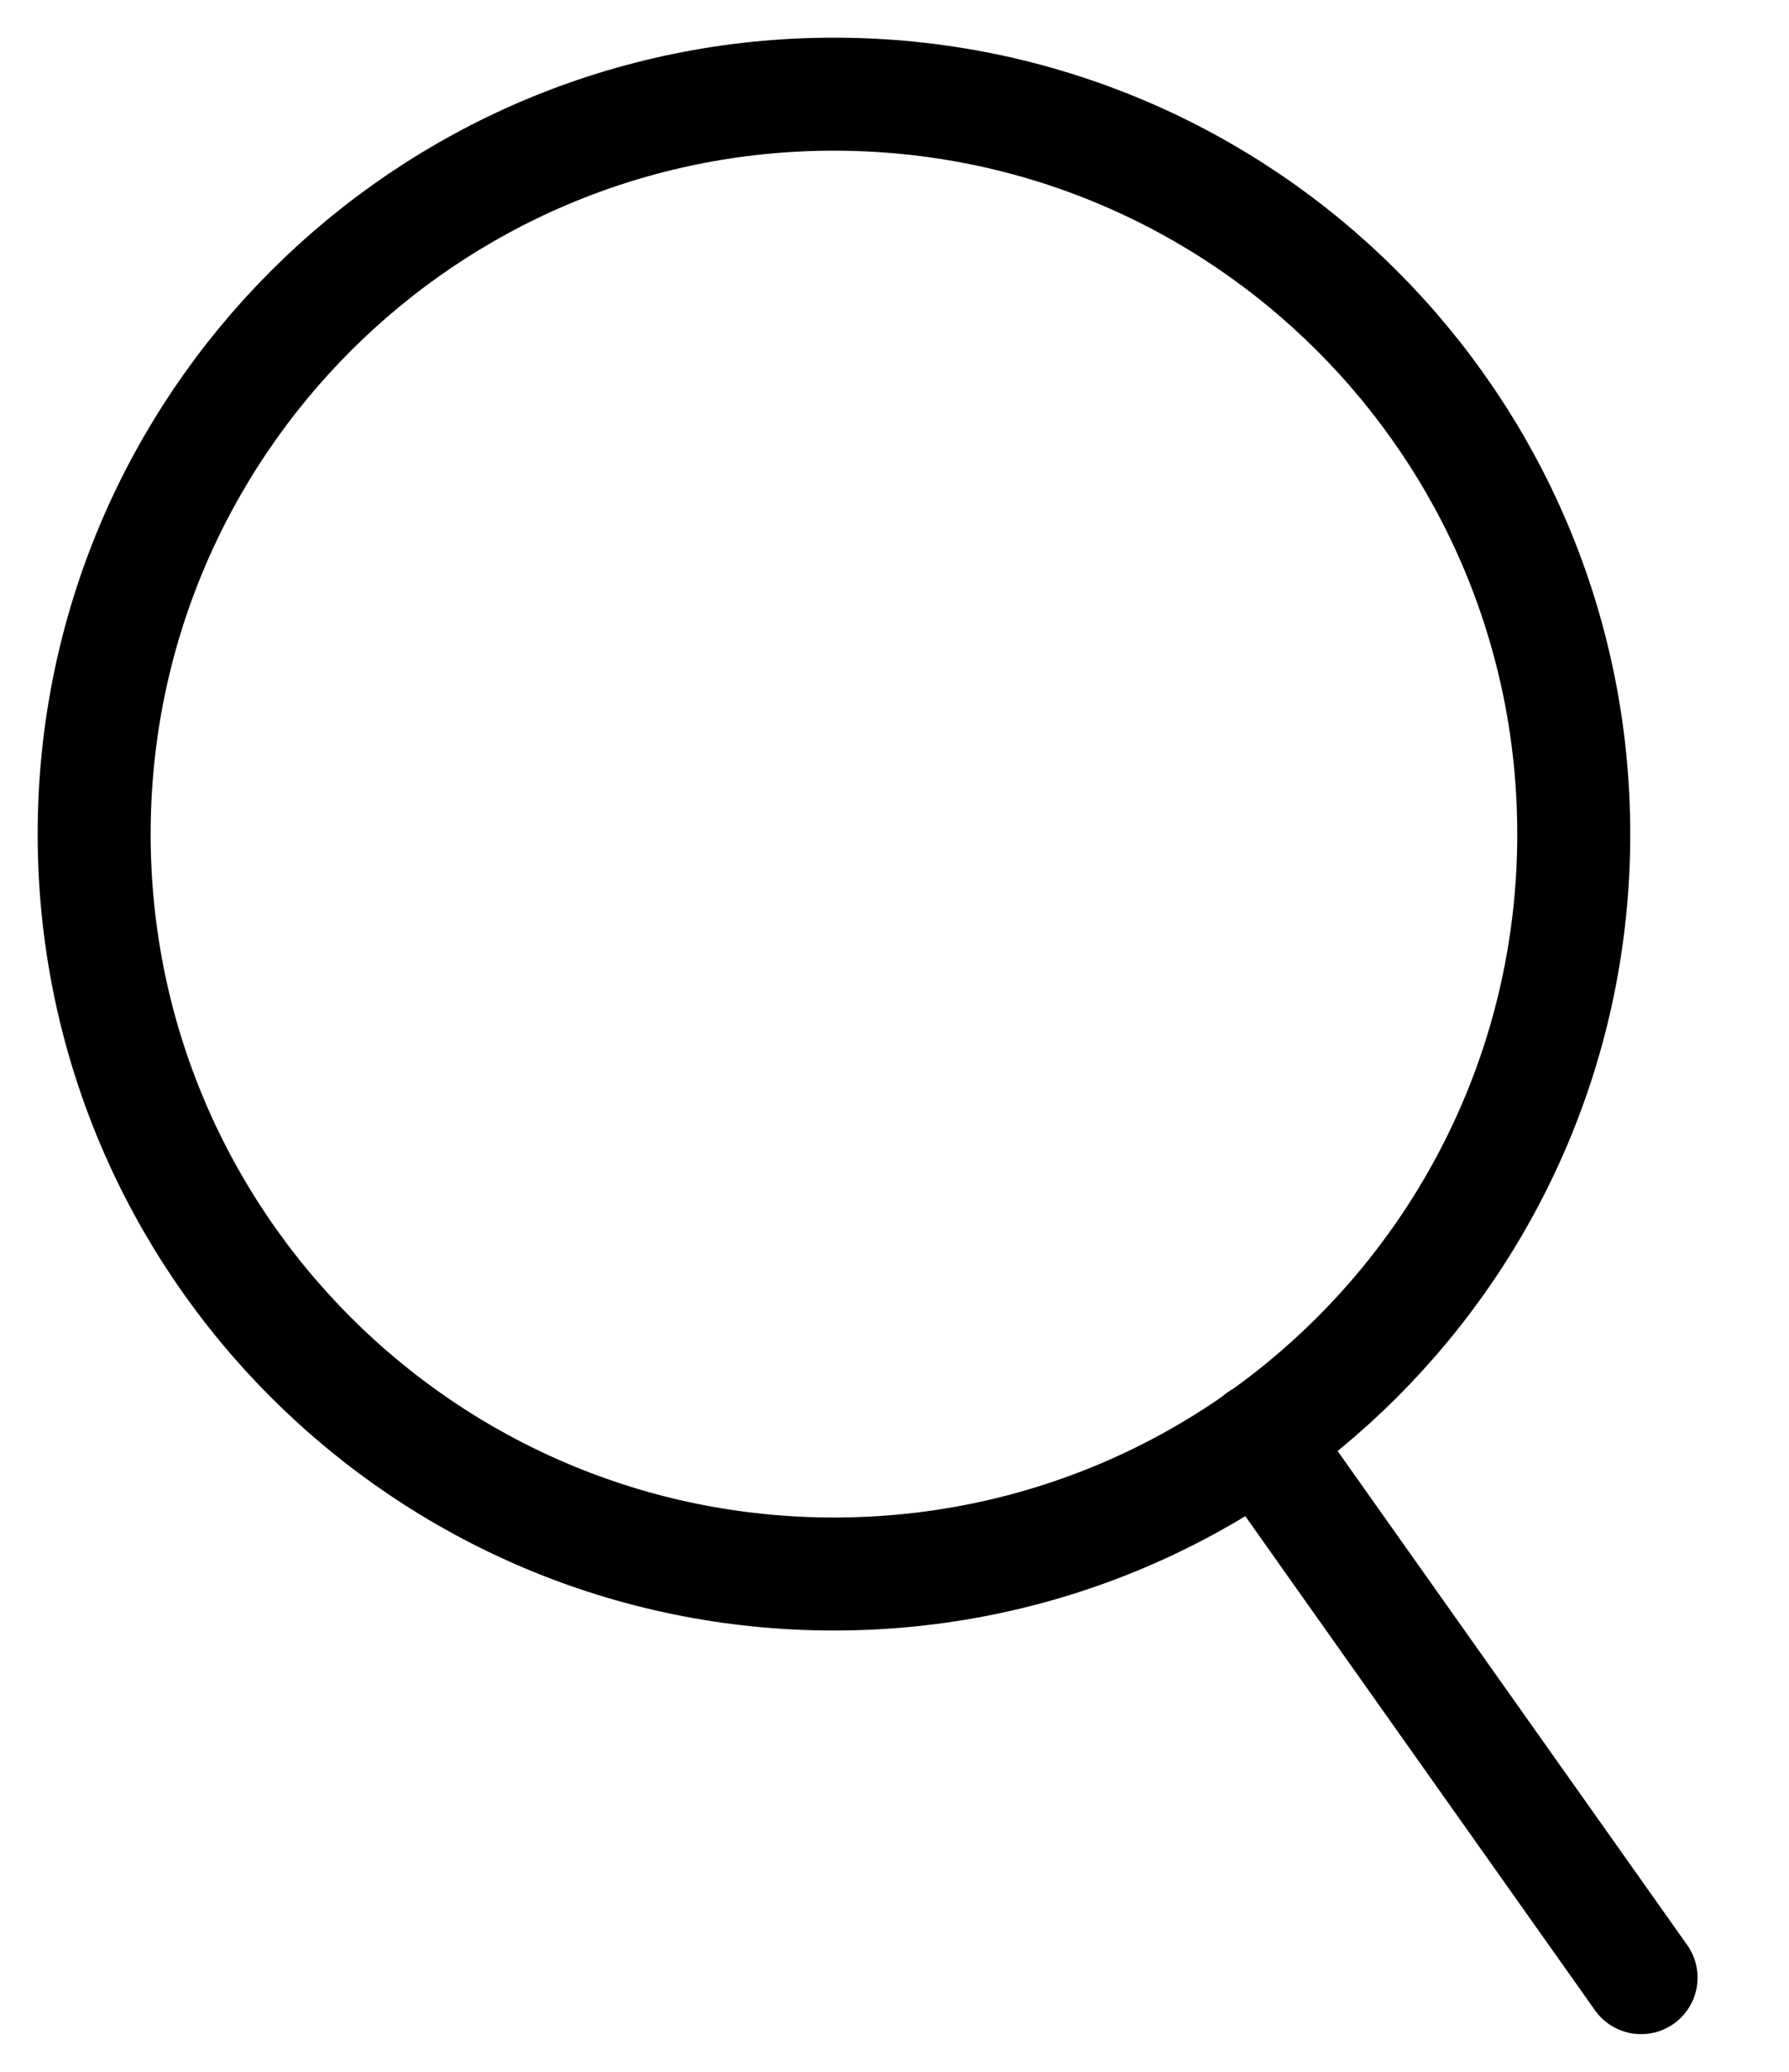
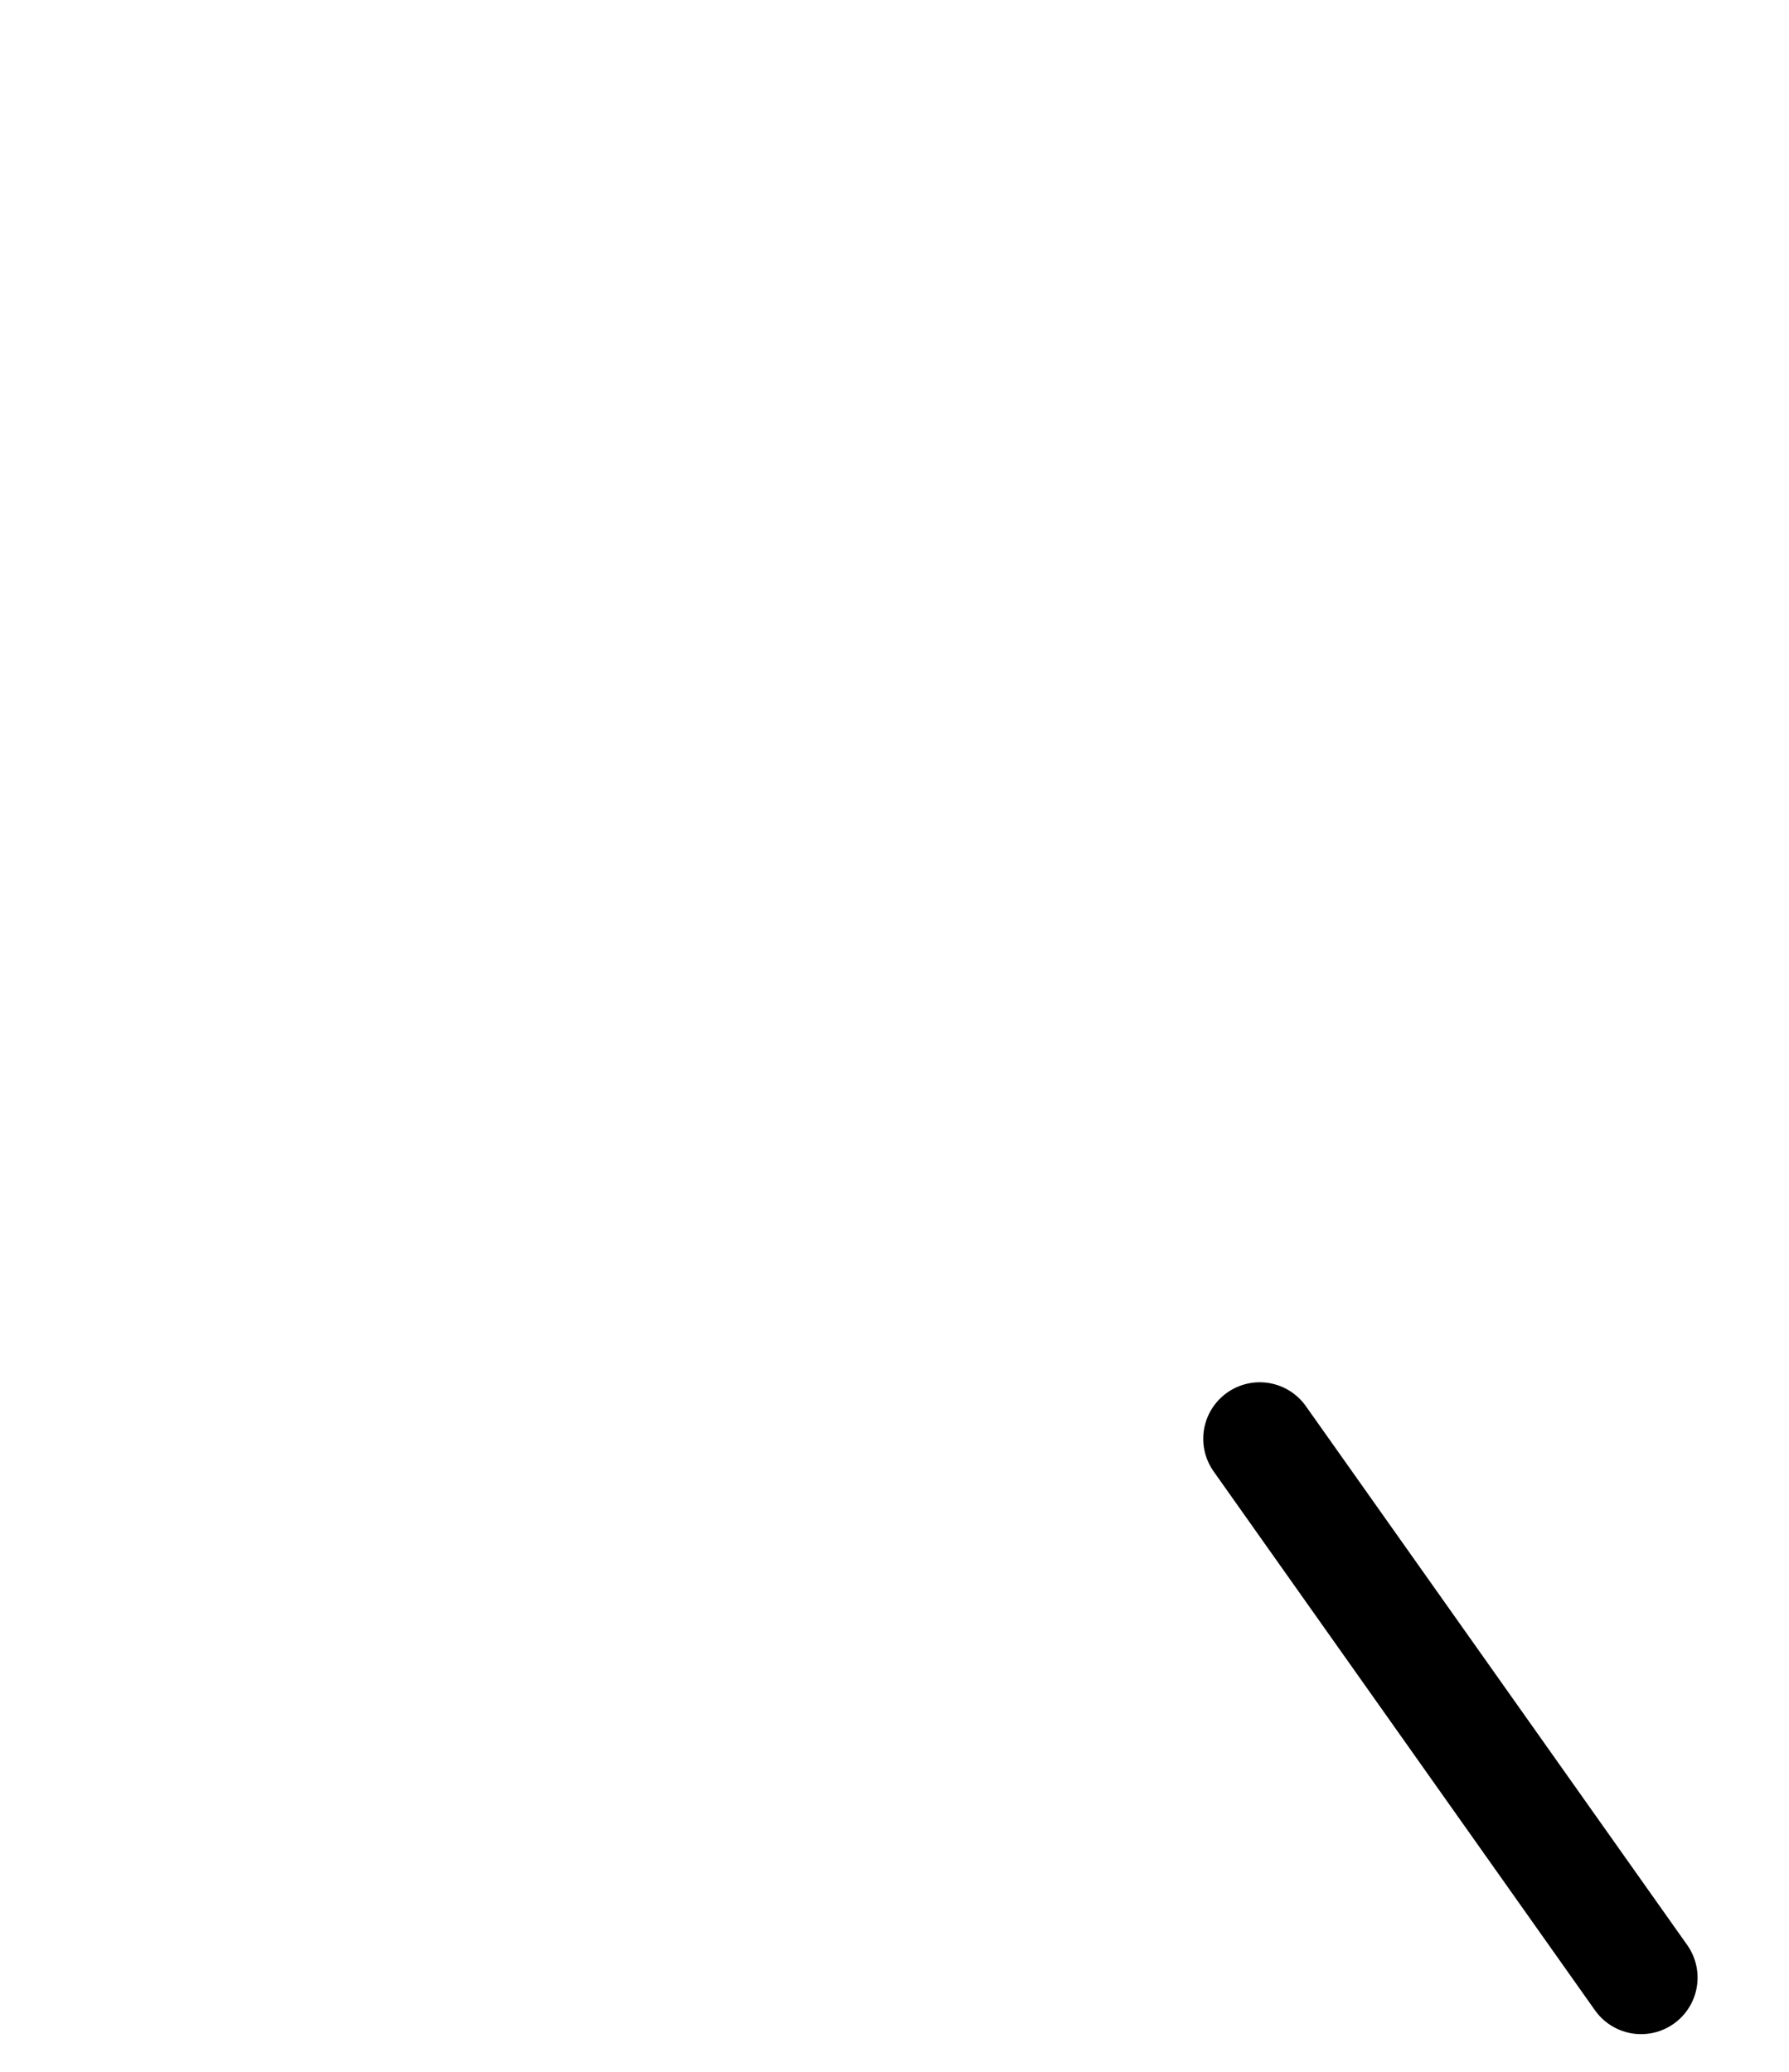
<svg xmlns="http://www.w3.org/2000/svg" width="19" height="22" viewBox="0 0 19 22" fill="none">
-   <path d="M8.857 16.714C13.197 16.714 16.714 13.197 16.714 8.857C16.714 4.518 13.197 1 8.857 1C4.518 1 1 4.518 1 8.857C1 13.197 4.518 16.714 8.857 16.714Z" stroke="black" stroke-width="1.2" stroke-linecap="round" stroke-linejoin="round" />
  <path d="M13.379 15.278L17.429 21" stroke="black" stroke-width="1.2" stroke-linecap="round" stroke-linejoin="round" />
</svg>